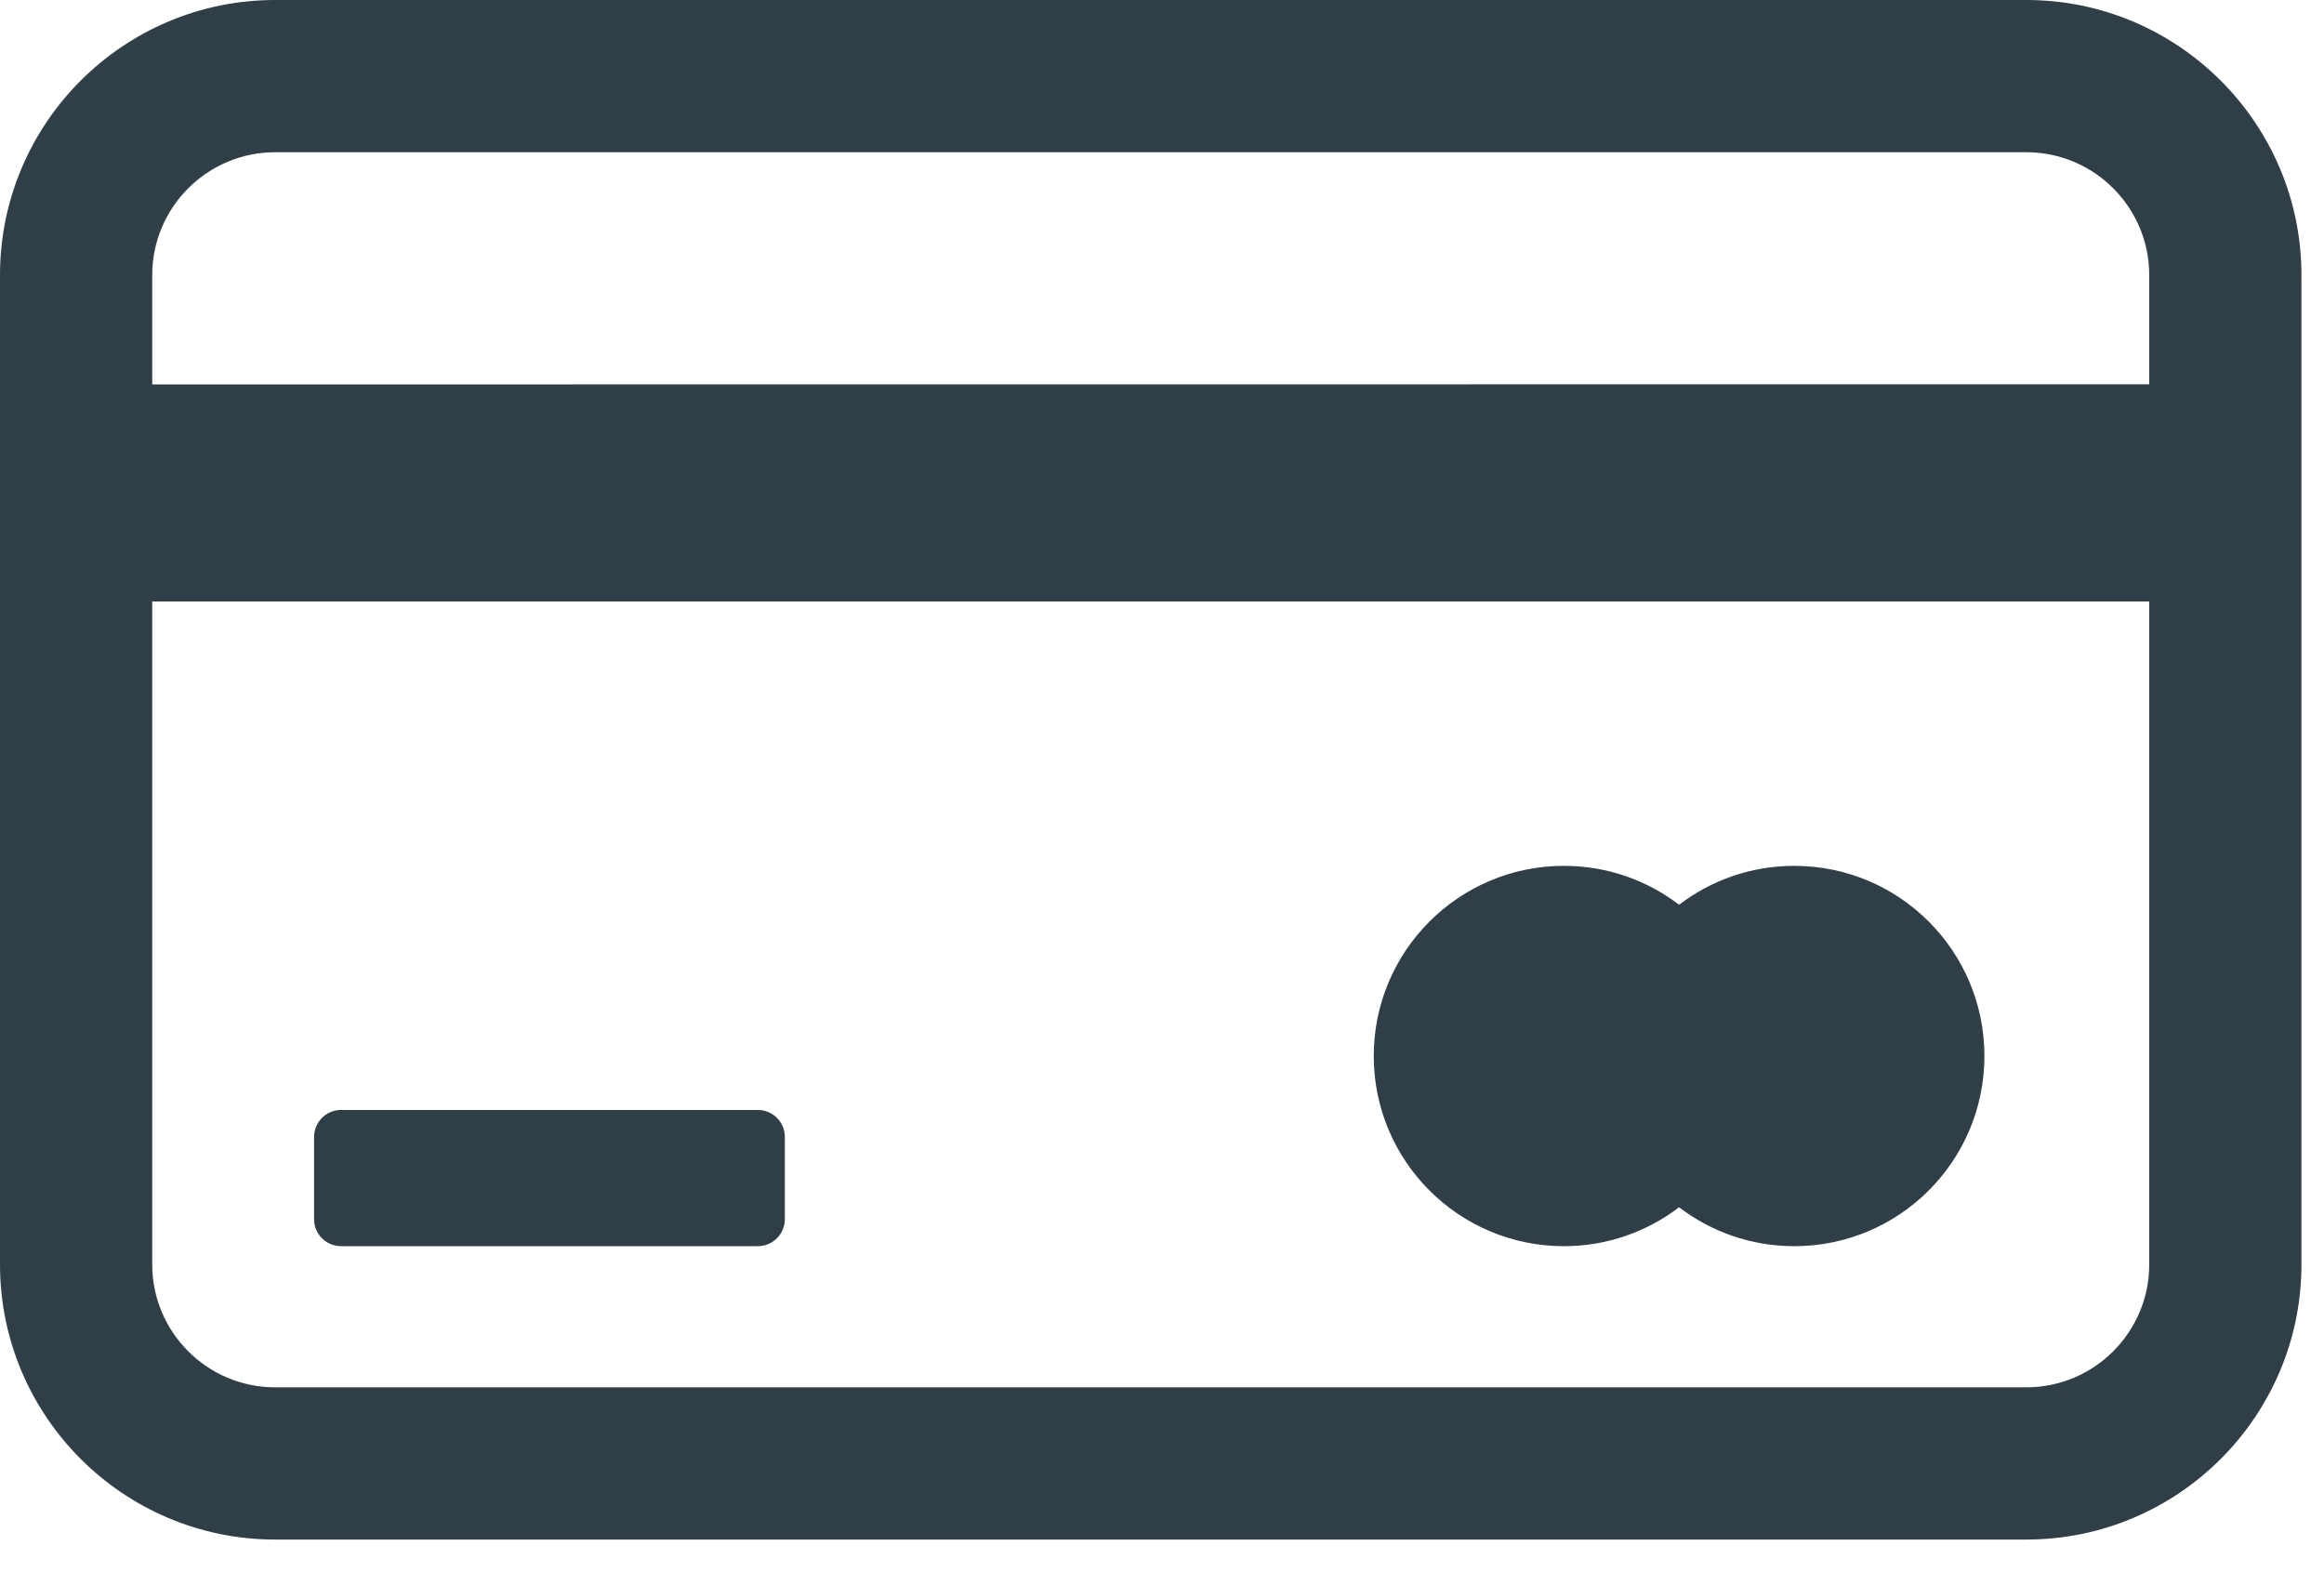
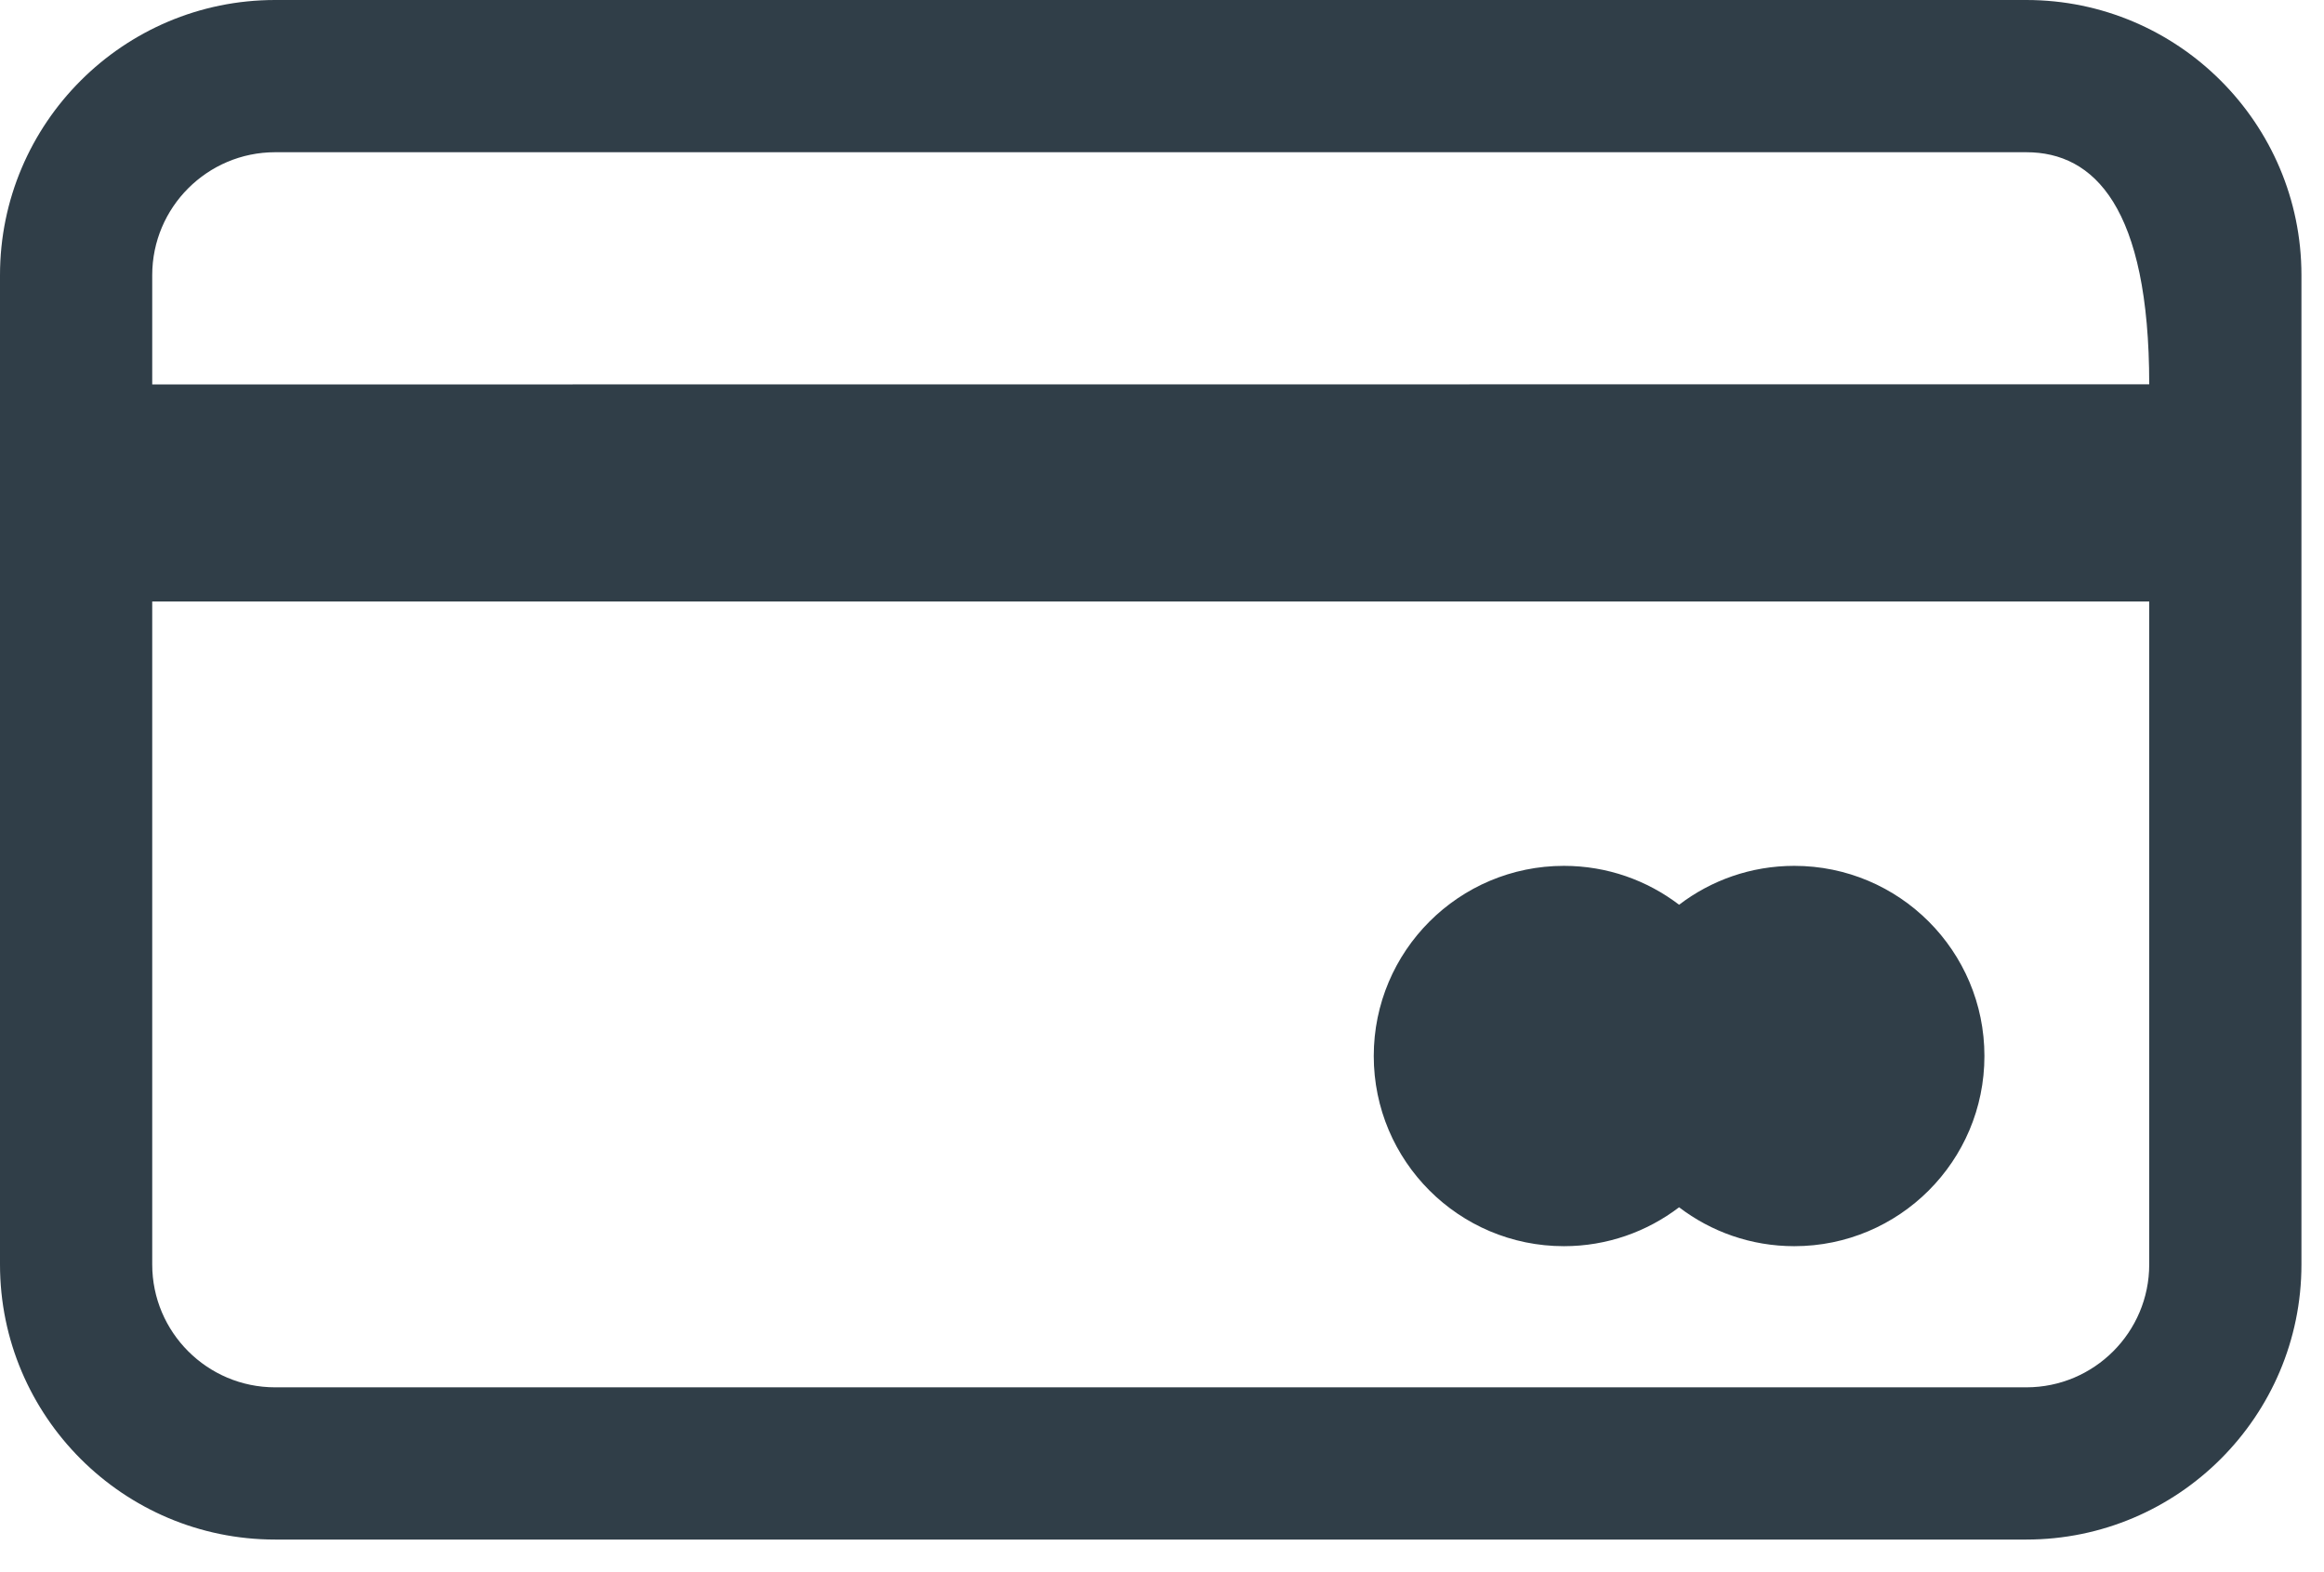
<svg xmlns="http://www.w3.org/2000/svg" width="34px" height="23px" viewBox="0 0 34 23" version="1.1">
  <desc>Created with Lunacy</desc>
  <g id="Group">
-     <path d="M4.025 0L29.645 0C31.864 0 33.67 1.805 33.67 4.025L33.67 18.499C33.67 20.718 31.864 22.523 29.645 22.523L4.025 22.523C1.805 22.523 0 20.718 0 18.499L0 4.025C0 1.805 1.805 0 4.025 0ZM2.227 5.624L31.443 5.622L31.443 4.025C31.443 3.033 30.637 2.227 29.645 2.227L4.025 2.227C3.034 2.227 2.227 3.033 2.227 4.025L2.227 5.624ZM31.443 18.499C31.443 19.49 30.637 20.296 29.645 20.296L4.025 20.296C3.033 20.296 2.227 19.49 2.227 18.499L2.227 8.799L31.443 8.799L31.443 18.499Z" id="Shape" fill="#303E48" fill-rule="evenodd" stroke="none" />
-     <path d="M0.395 1.993L6.492 1.993C6.71 1.993 6.887 1.816 6.887 1.598L6.887 0.395C6.887 0.177 6.71 0 6.492 0L0.395 0C0.177 0 0 0.177 0 0.395L0 1.598C-7.34875e-05 1.816 0.177 1.993 0.395 1.993L0.395 1.993Z" transform="translate(4.595 16.238)" id="Shape" fill="#303E48" stroke="none" />
+     <path d="M4.025 0L29.645 0C31.864 0 33.67 1.805 33.67 4.025L33.67 18.499C33.67 20.718 31.864 22.523 29.645 22.523L4.025 22.523C1.805 22.523 0 20.718 0 18.499L0 4.025C0 1.805 1.805 0 4.025 0ZM2.227 5.624L31.443 5.622C31.443 3.033 30.637 2.227 29.645 2.227L4.025 2.227C3.034 2.227 2.227 3.033 2.227 4.025L2.227 5.624ZM31.443 18.499C31.443 19.49 30.637 20.296 29.645 20.296L4.025 20.296C3.033 20.296 2.227 19.49 2.227 18.499L2.227 8.799L31.443 8.799L31.443 18.499Z" id="Shape" fill="#303E48" fill-rule="evenodd" stroke="none" />
    <path d="M2.782 0C3.415 0 3.999 0.212 4.467 0.569C4.935 0.212 5.518 0 6.152 0C7.689 0 8.934 1.246 8.934 2.782C8.934 4.318 7.689 5.564 6.152 5.564C5.519 5.564 4.935 5.352 4.467 4.995C3.999 5.351 3.416 5.564 2.782 5.564C1.245 5.564 0 4.318 0 2.782C0 1.246 1.246 0 2.782 0L2.782 0Z" transform="translate(20.098 12.667)" id="Shape" fill="#303E48" stroke="none" />
  </g>
</svg>